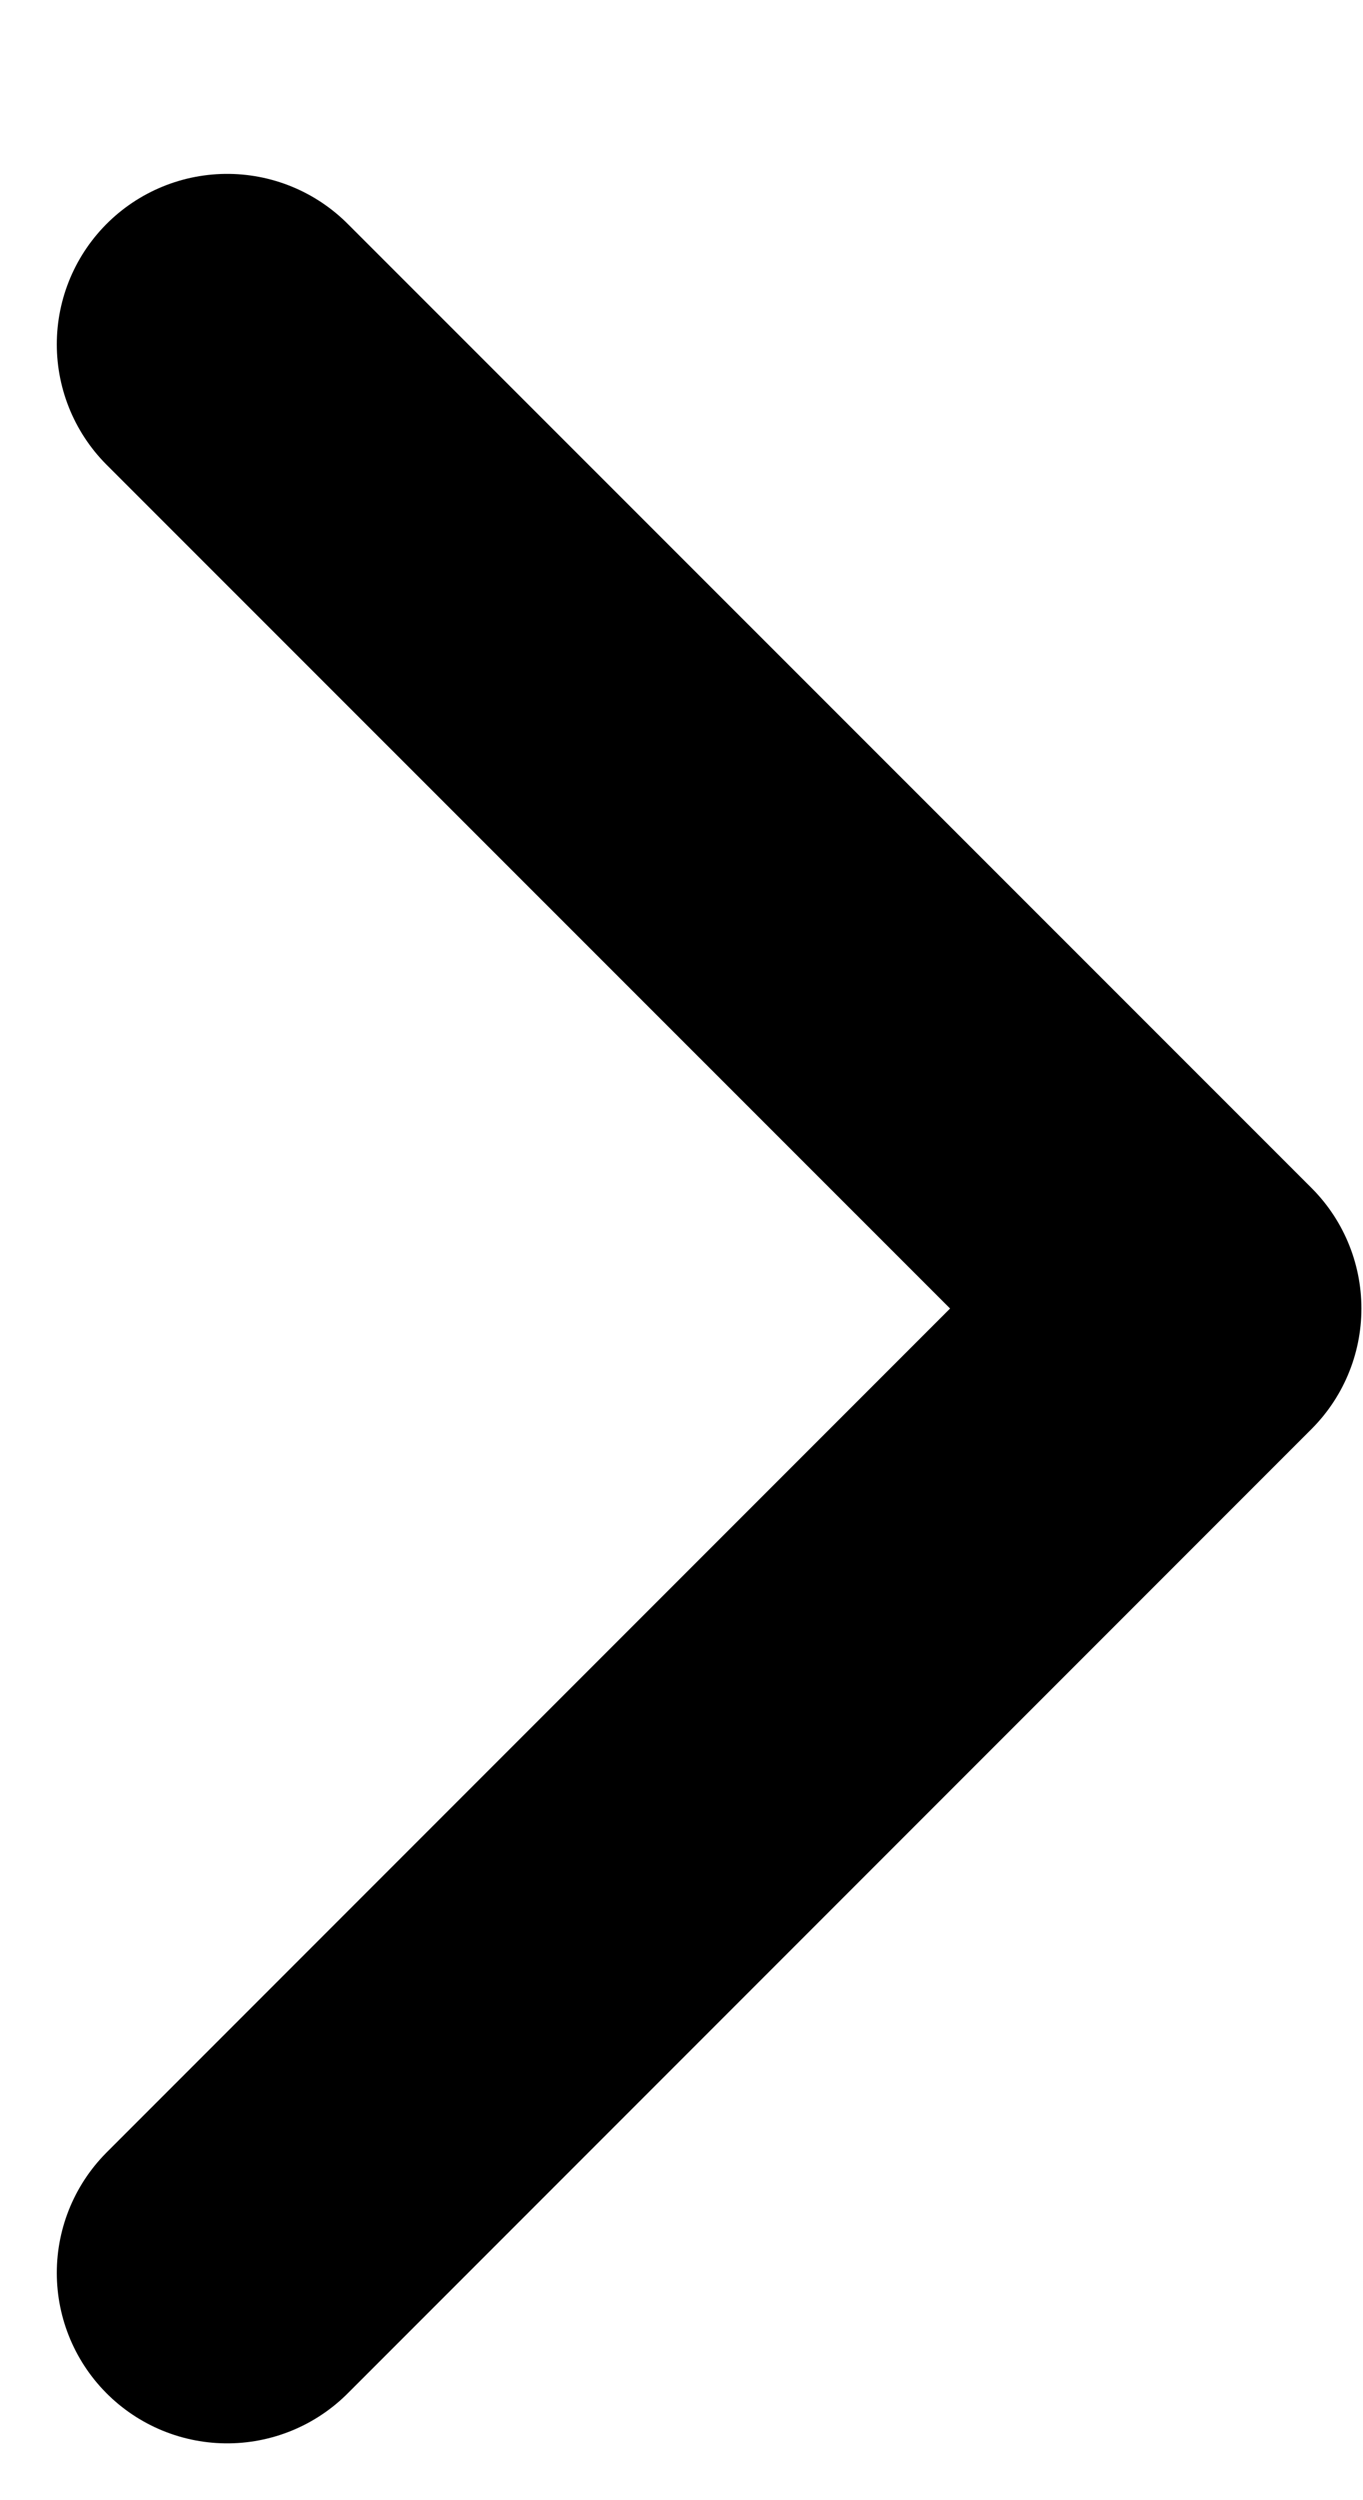
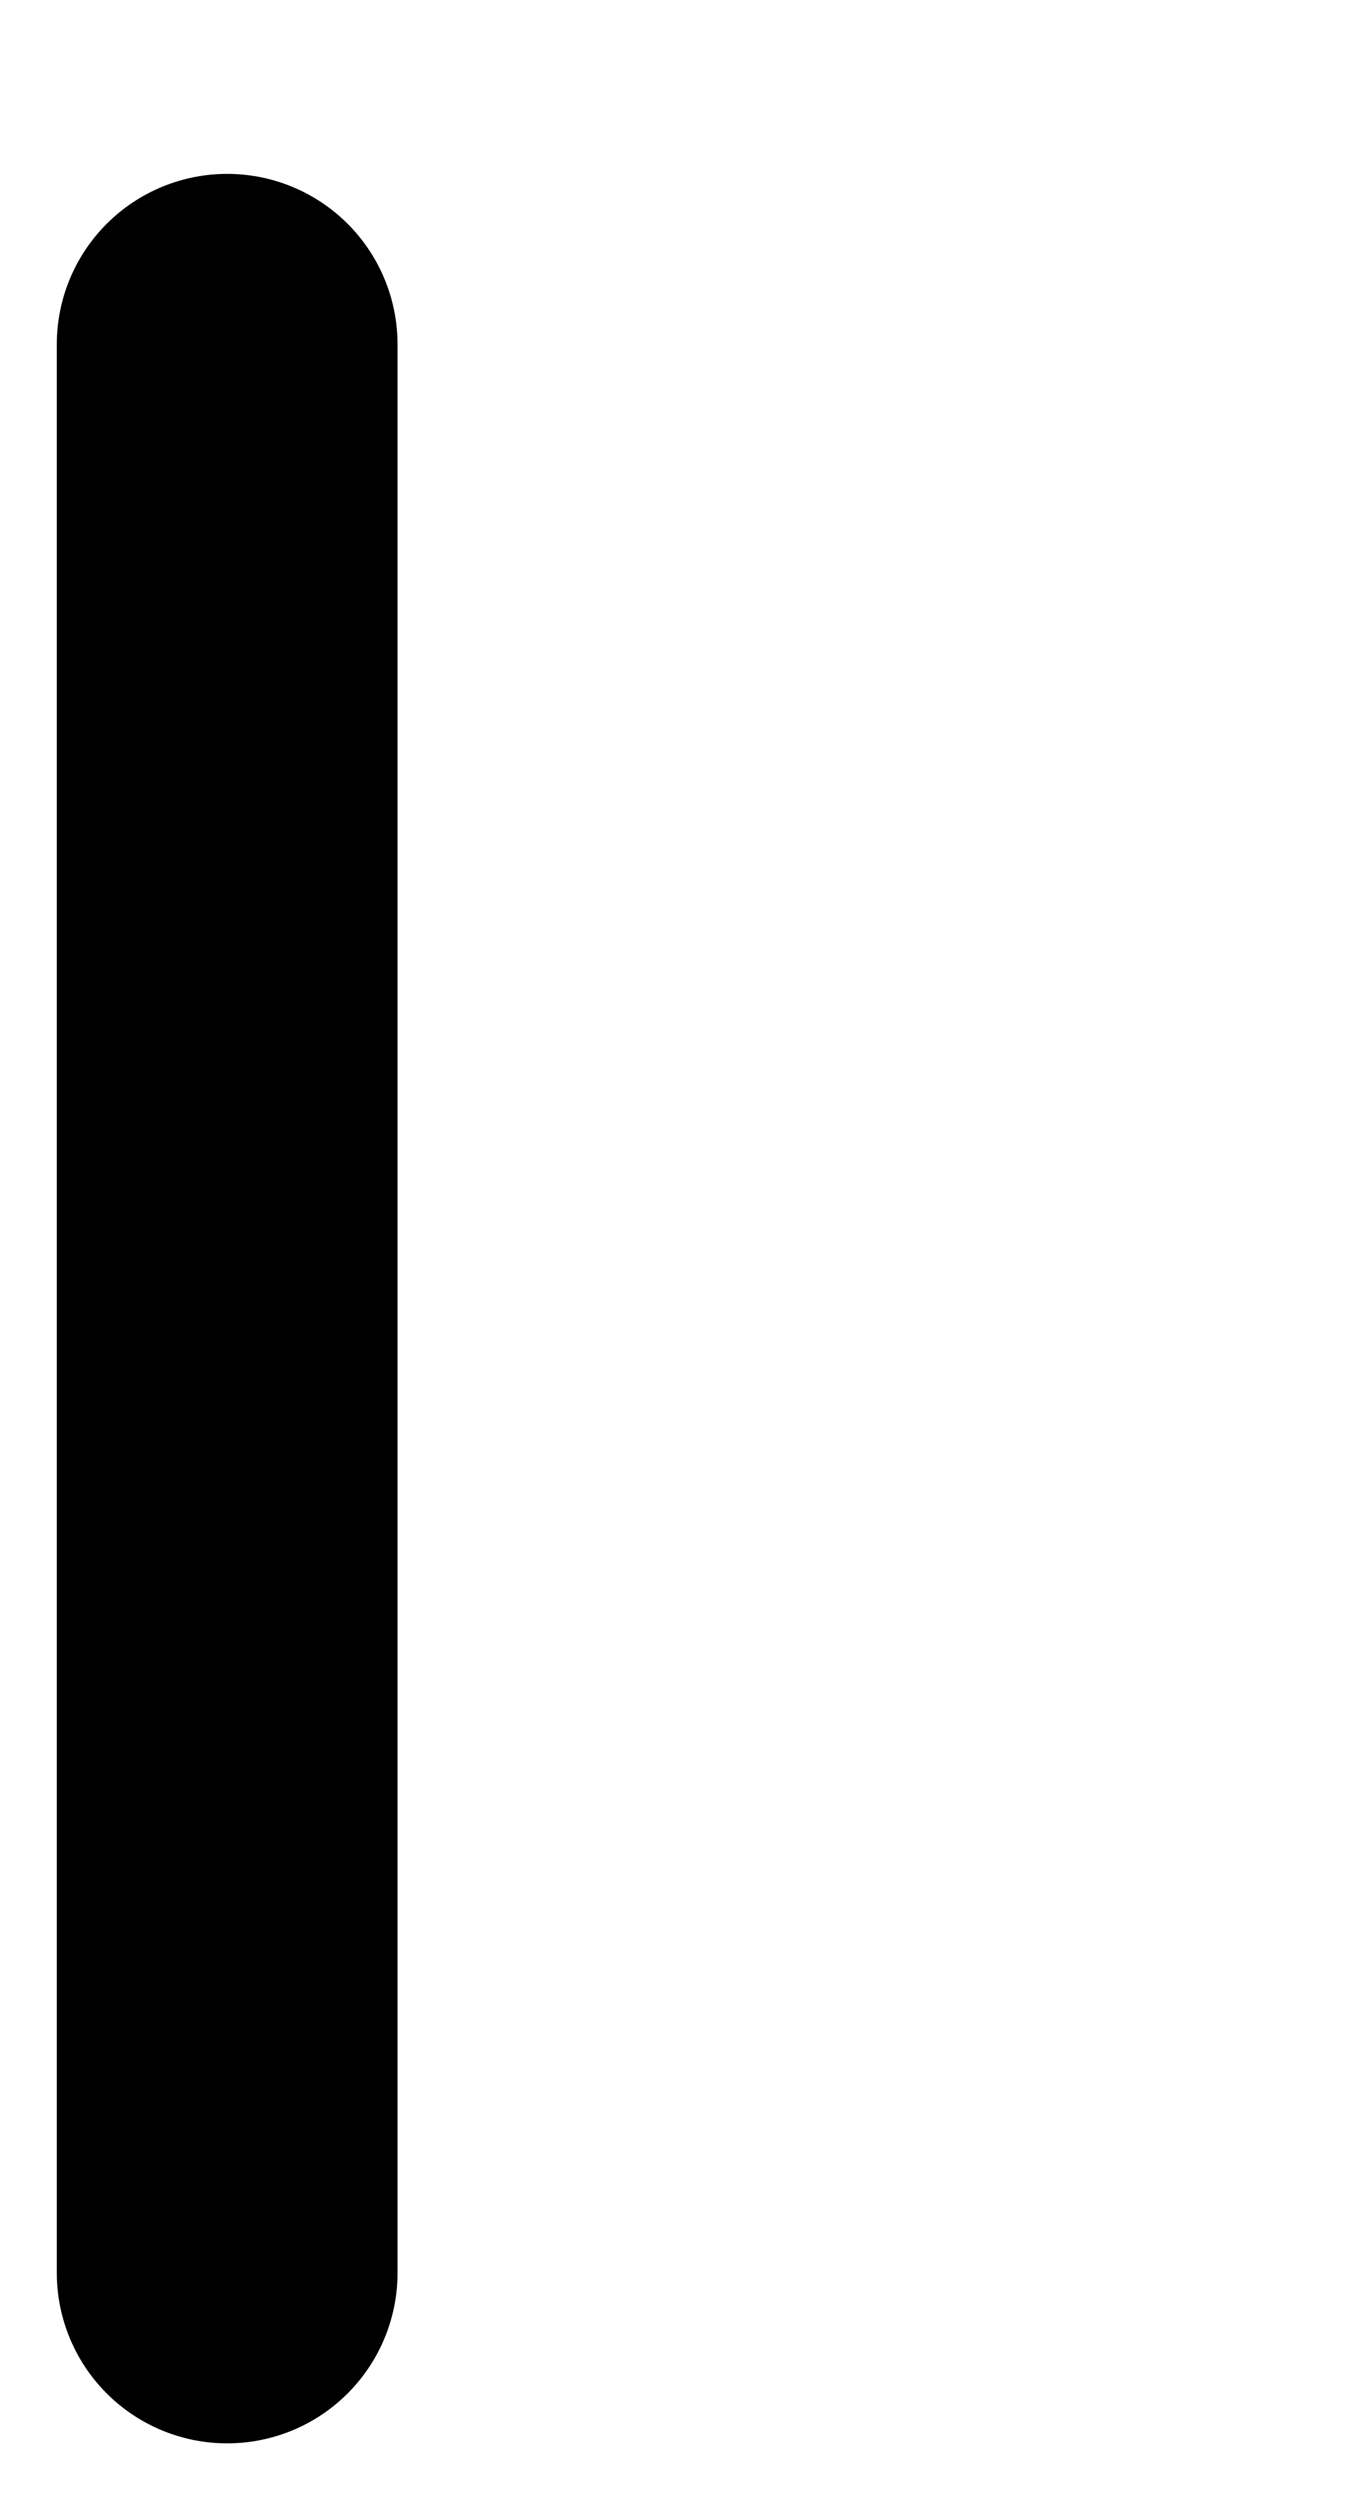
<svg xmlns="http://www.w3.org/2000/svg" width="6" height="11" viewBox="0 0 6 11" fill="none">
-   <path d="M1 10L5.243 5.757L1 1.515" stroke="black" stroke-width="1.5" stroke-linecap="round" stroke-linejoin="round" />
+   <path d="M1 10L1 1.515" stroke="black" stroke-width="1.5" stroke-linecap="round" stroke-linejoin="round" />
</svg>